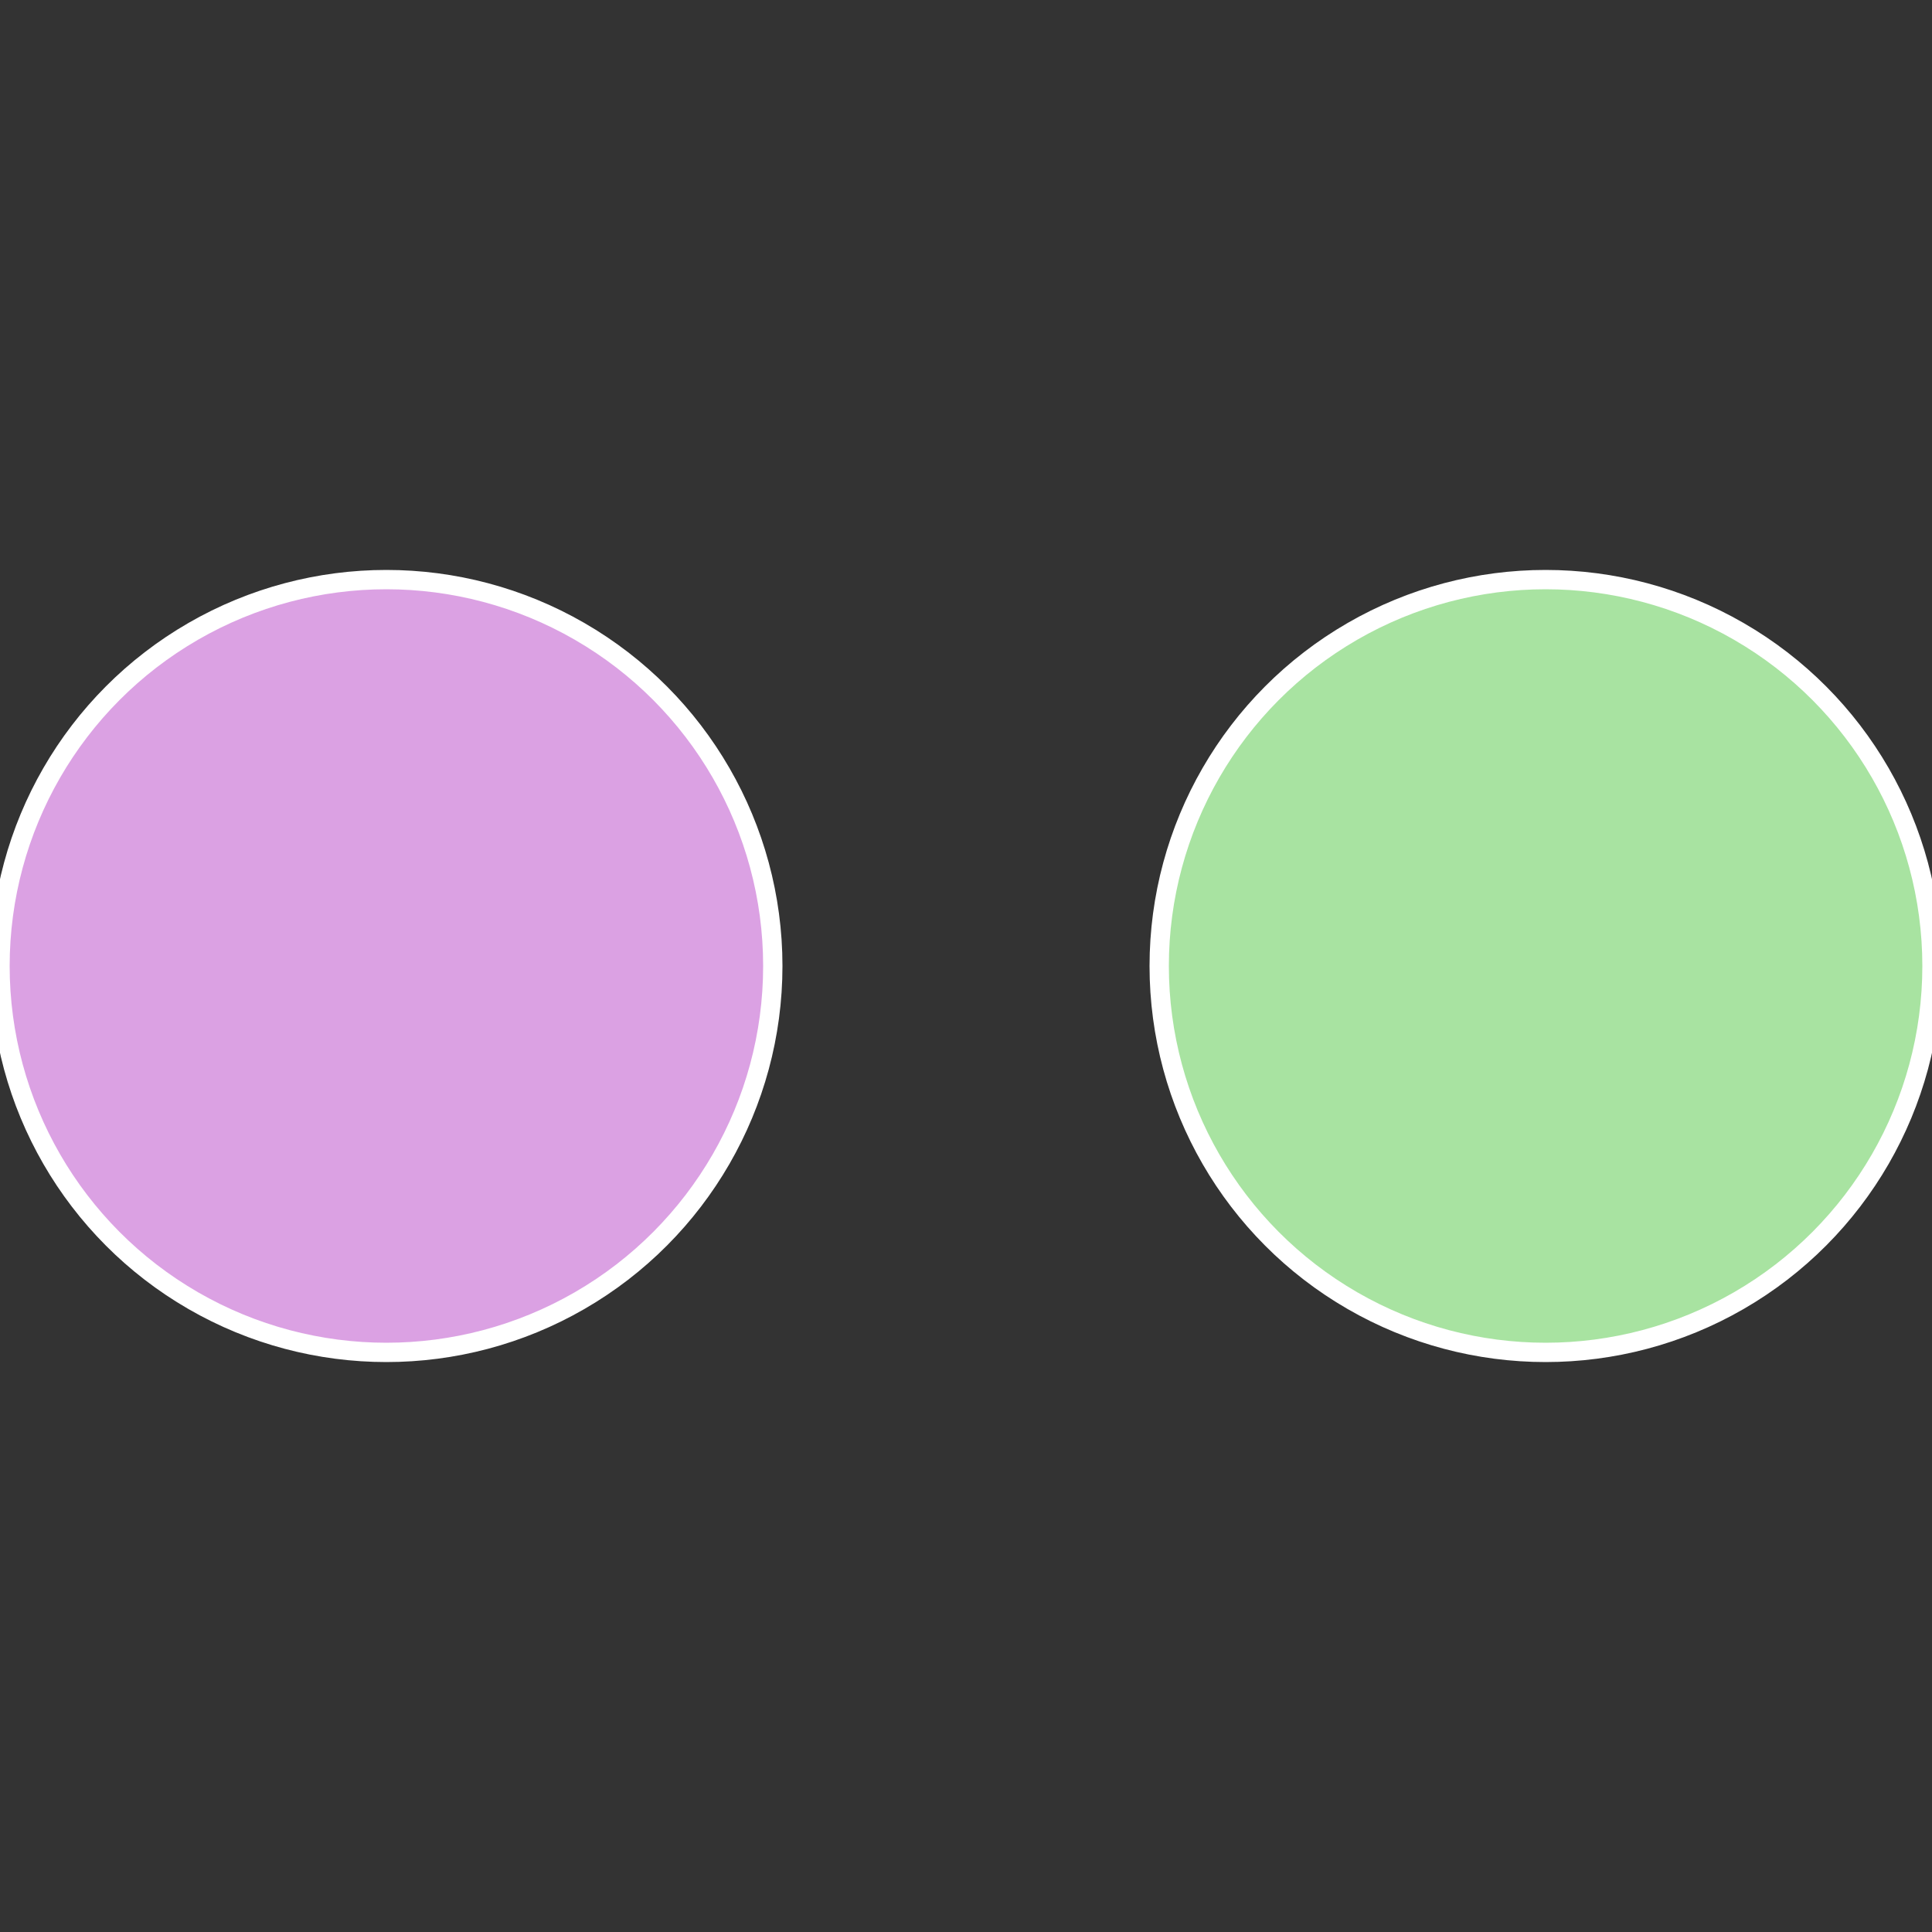
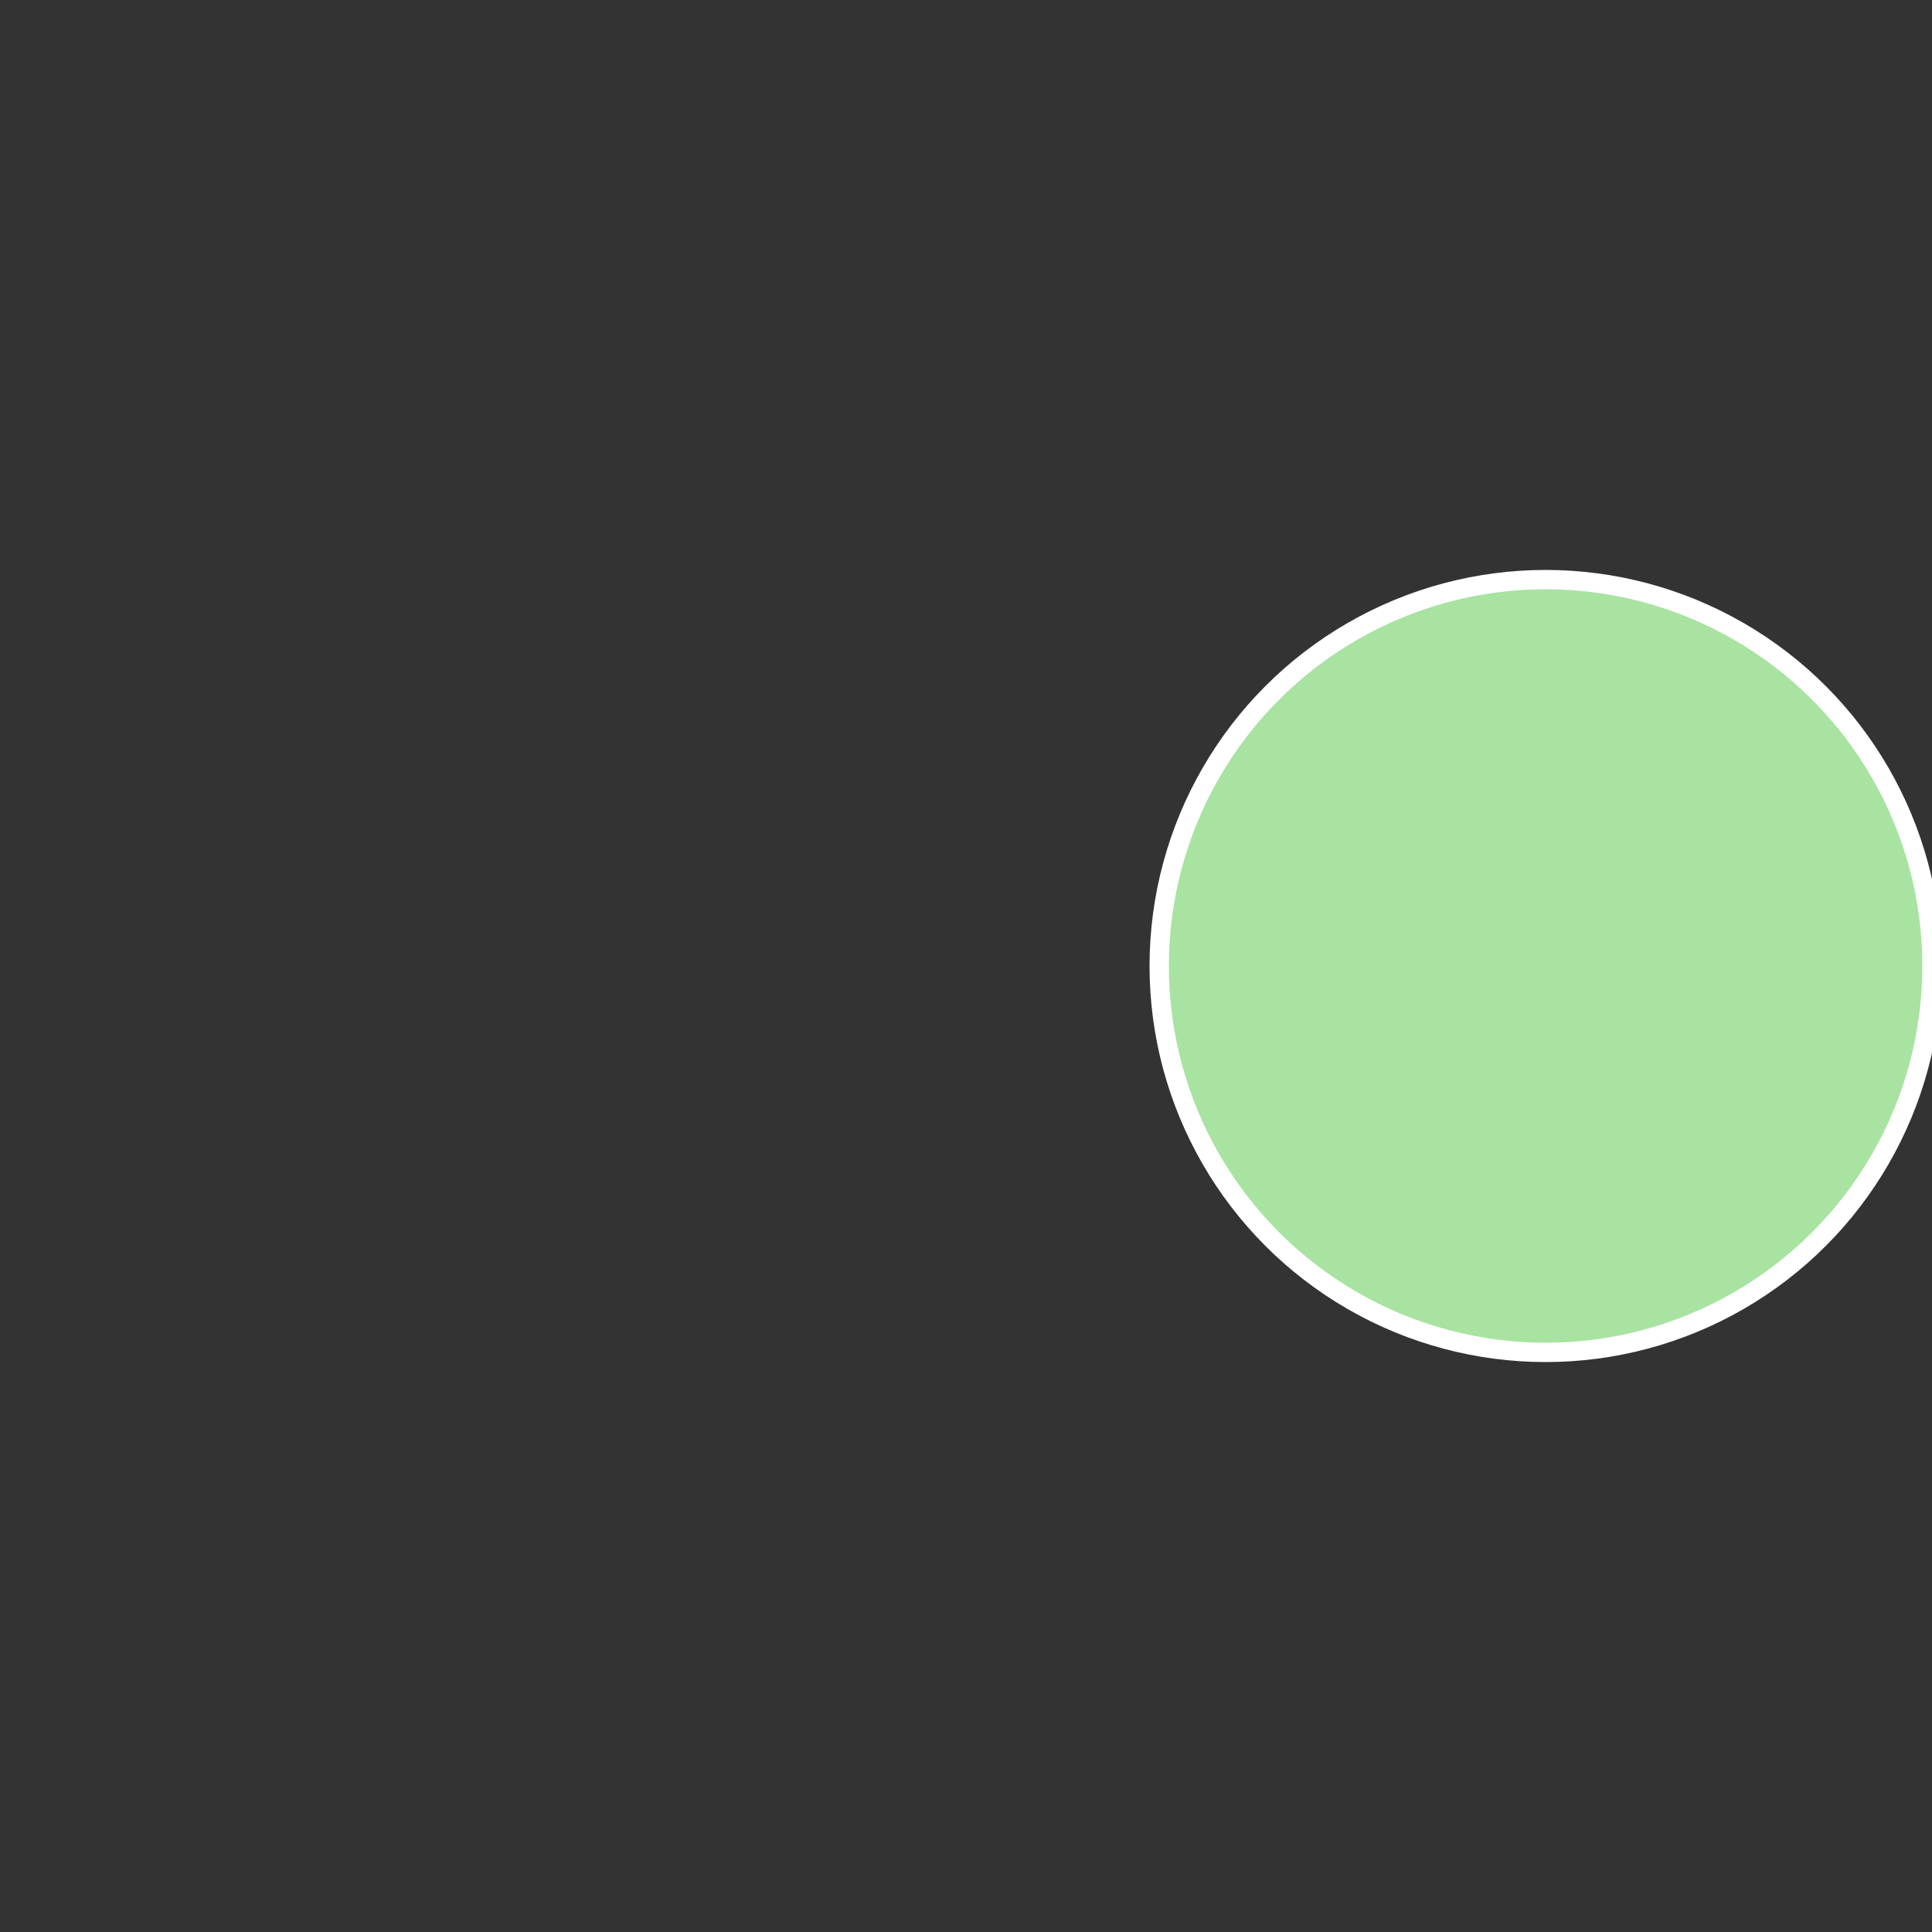
<svg xmlns="http://www.w3.org/2000/svg" width="500" height="500" viewBox="-1 -1 2 2">
  <rect x="-1" y="-1" width="2" height="2" fill="#333333" stroke="none" />
  <circle cx="0.6" cy="0" r="0.4" fill="#a8e3a1" stroke="#fff" stroke-width="1%" />
-   <circle cx="-0.6" cy="7.3478807948841E-17" r="0.4" fill="#dba1e3" stroke="#fff" stroke-width="1%" />
</svg>